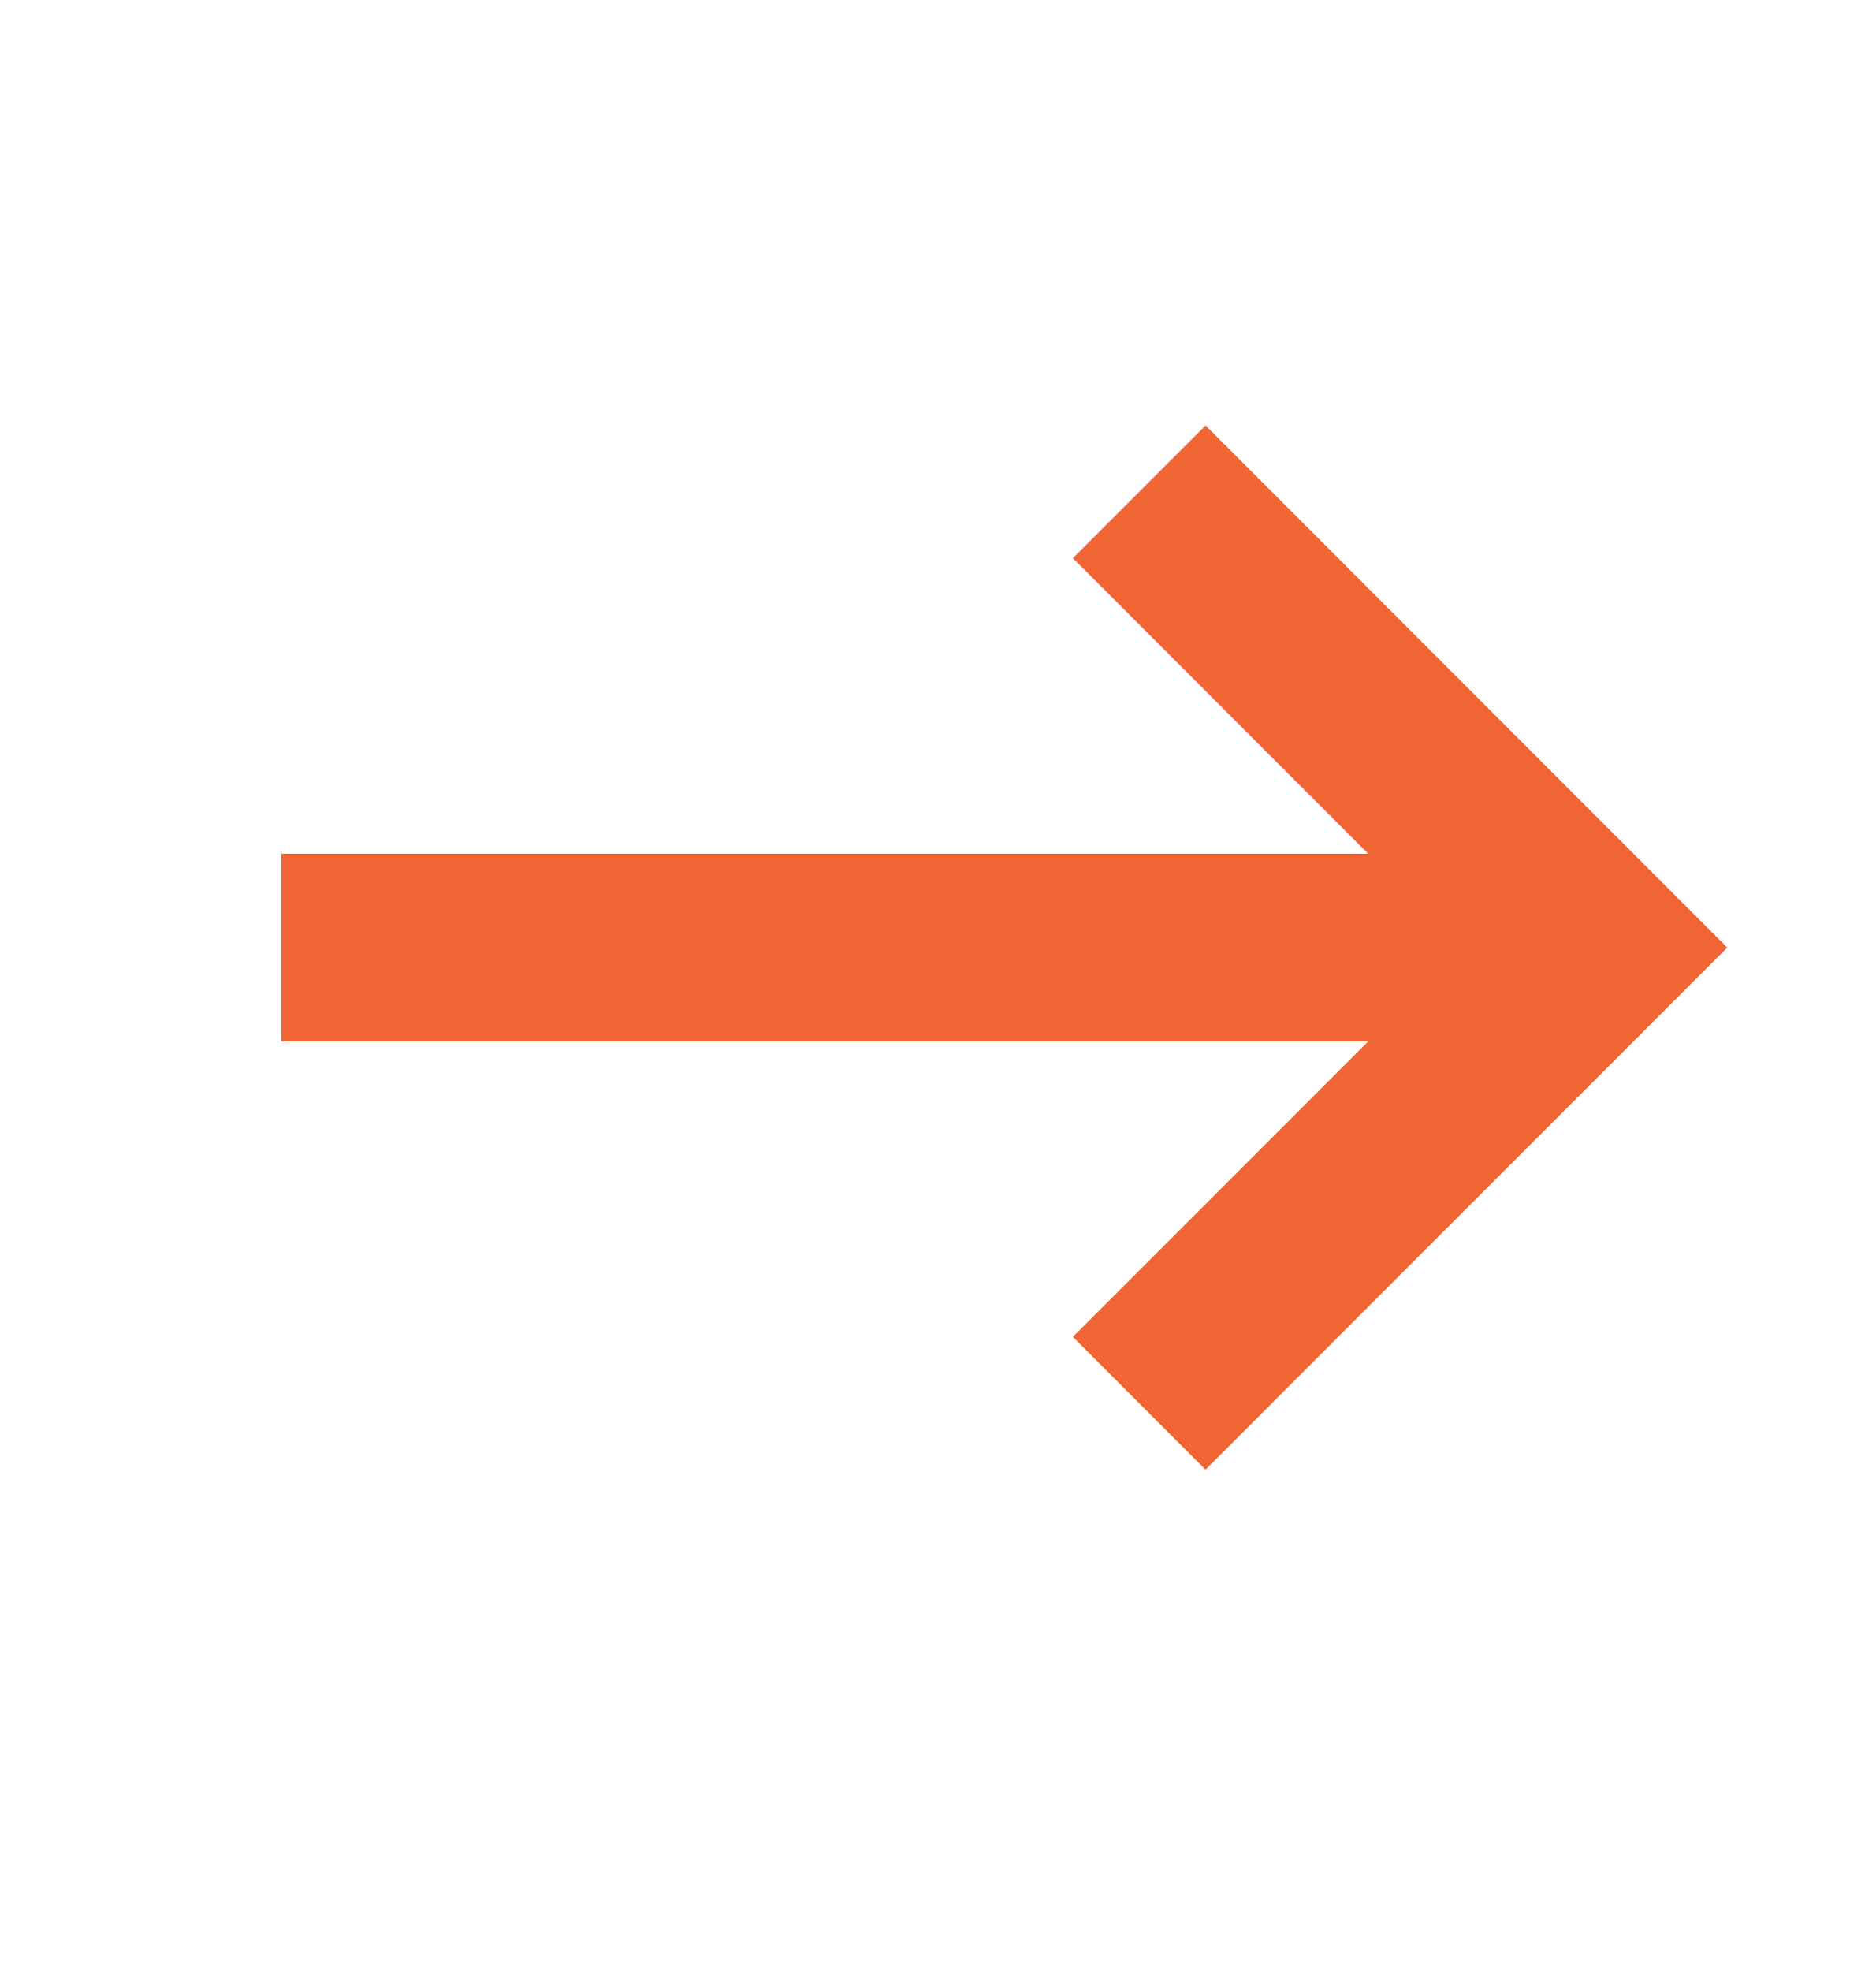
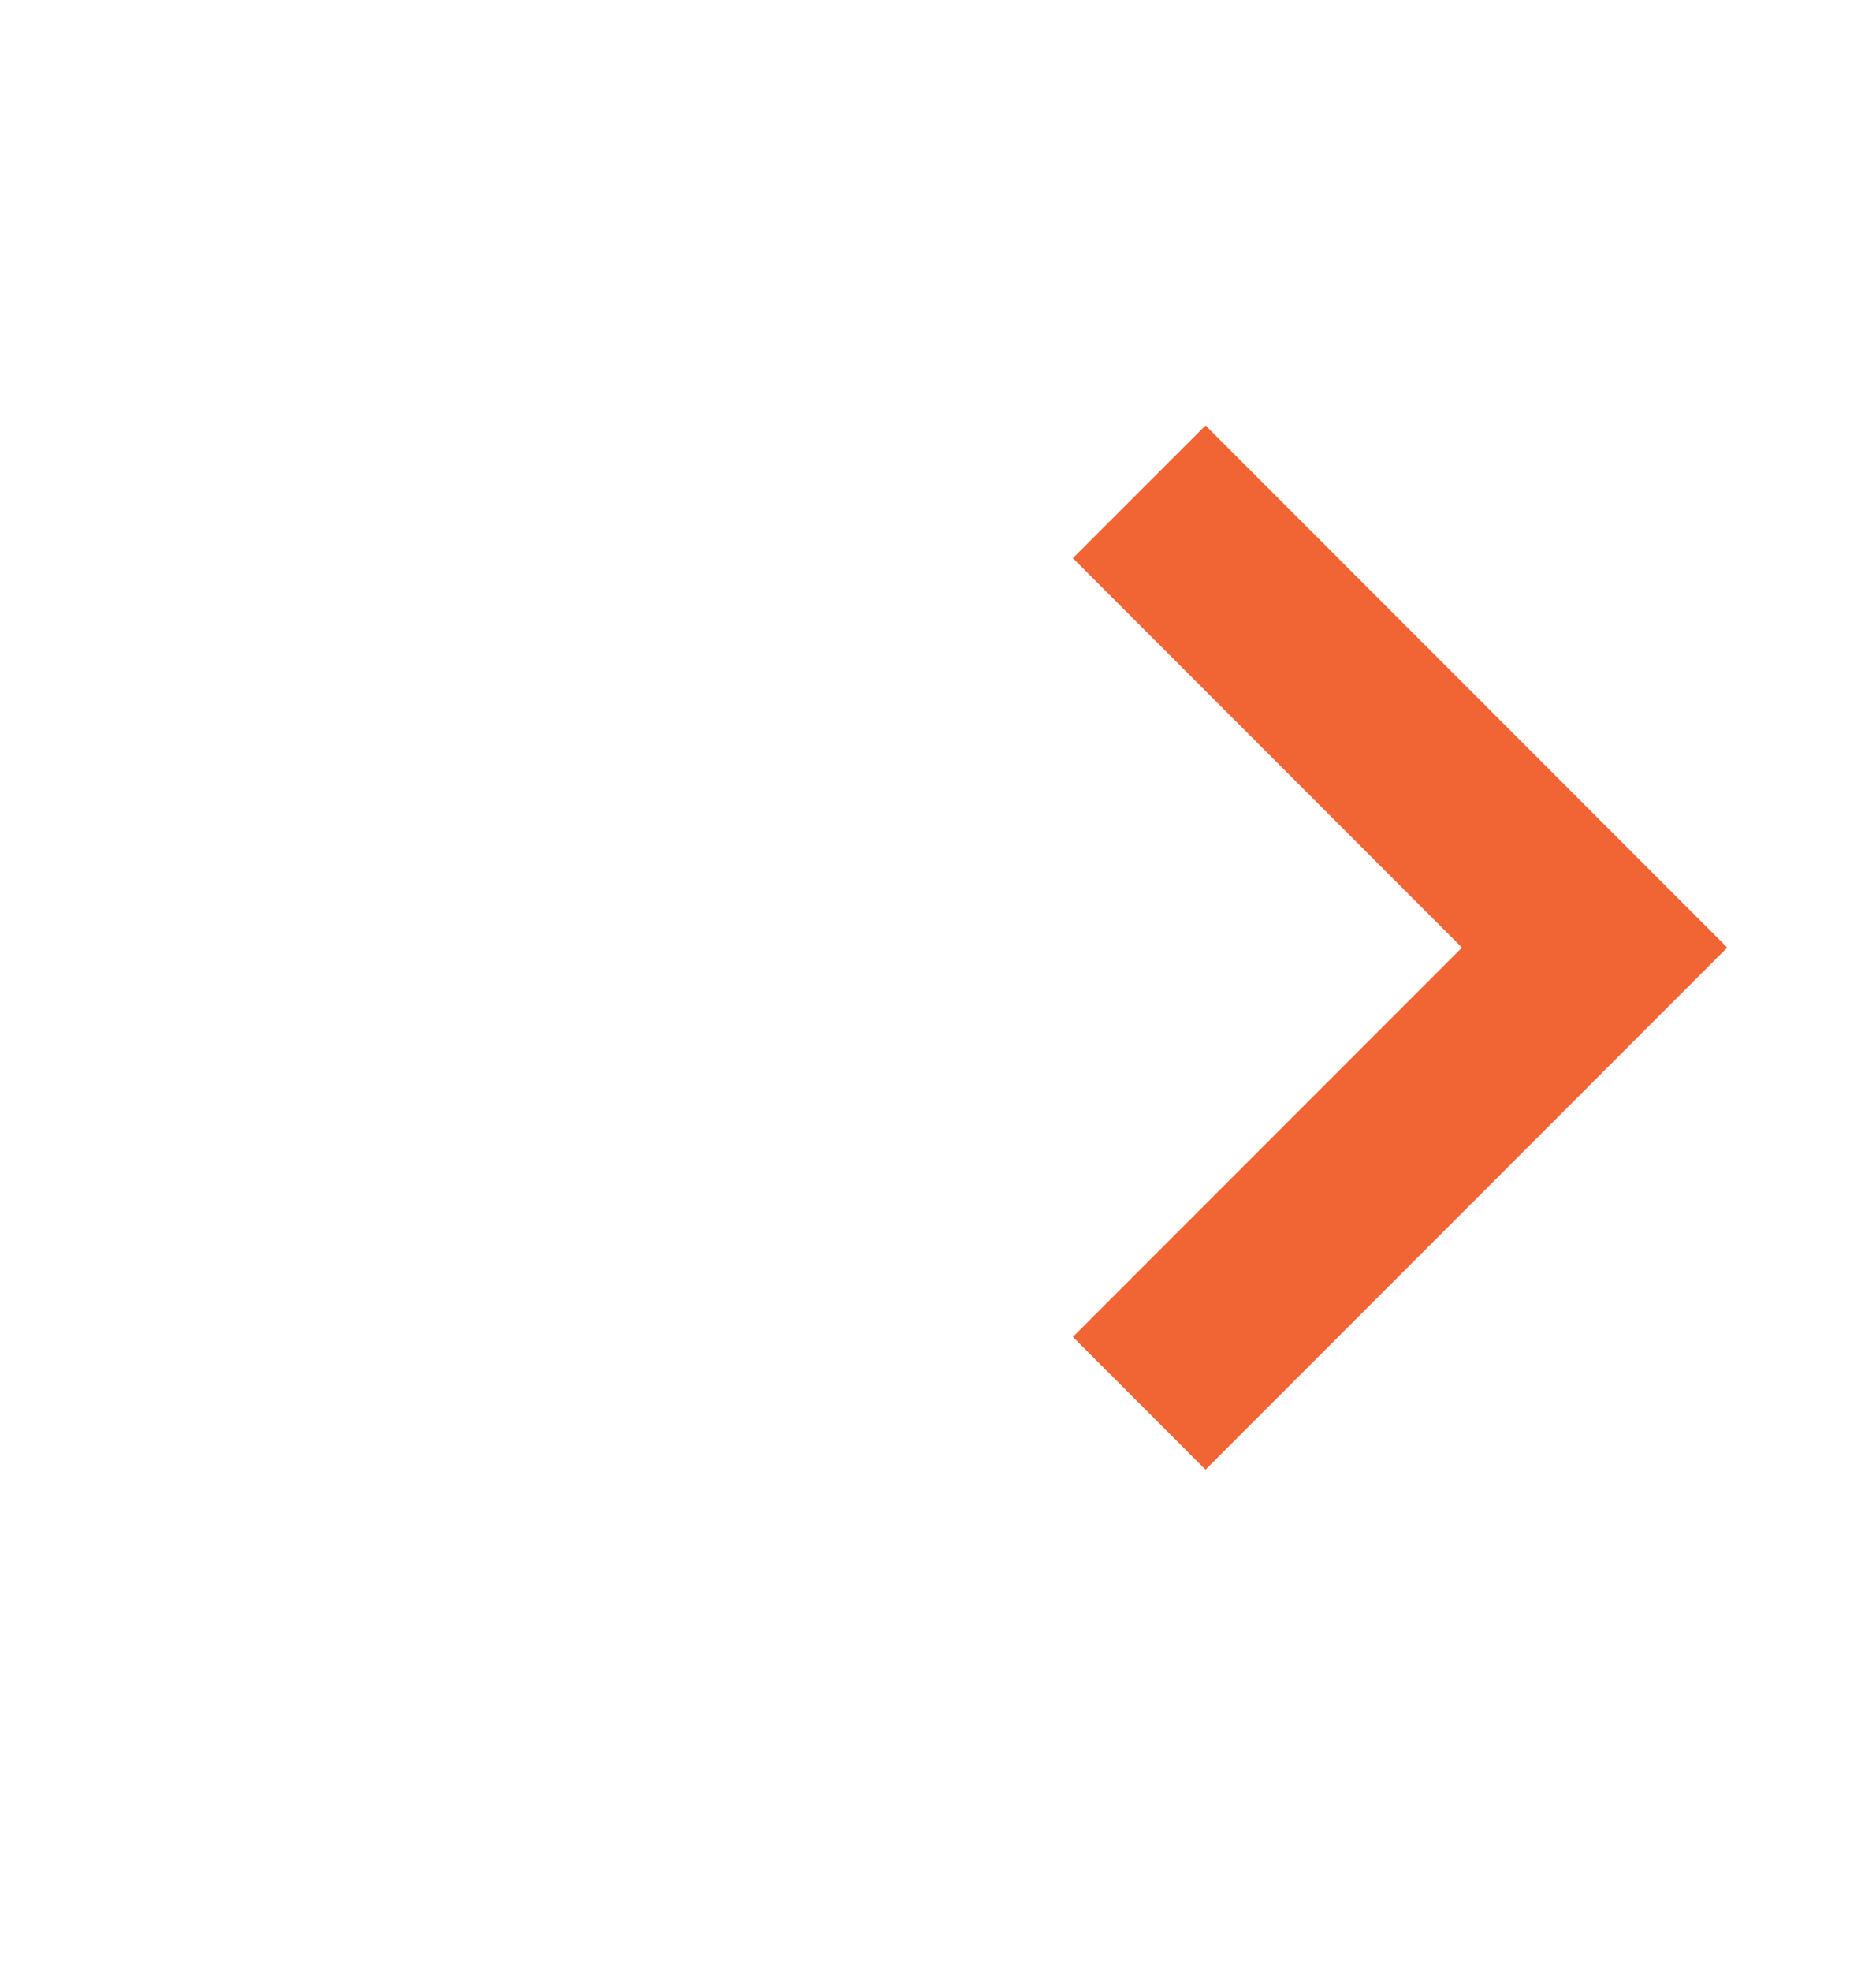
<svg xmlns="http://www.w3.org/2000/svg" width="20" height="21" viewBox="0 0 20 21" fill="none">
  <g id="Arrow Right - White">
    <g id="Group 1">
-       <path id="Vector 1" d="M3 10.096H16" stroke="#F16434" stroke-width="2" />
      <path id="Rectangle 1" d="M12.145 5.24L17 10.096L12.145 14.951" stroke="#F16434" stroke-width="2" />
    </g>
  </g>
</svg>